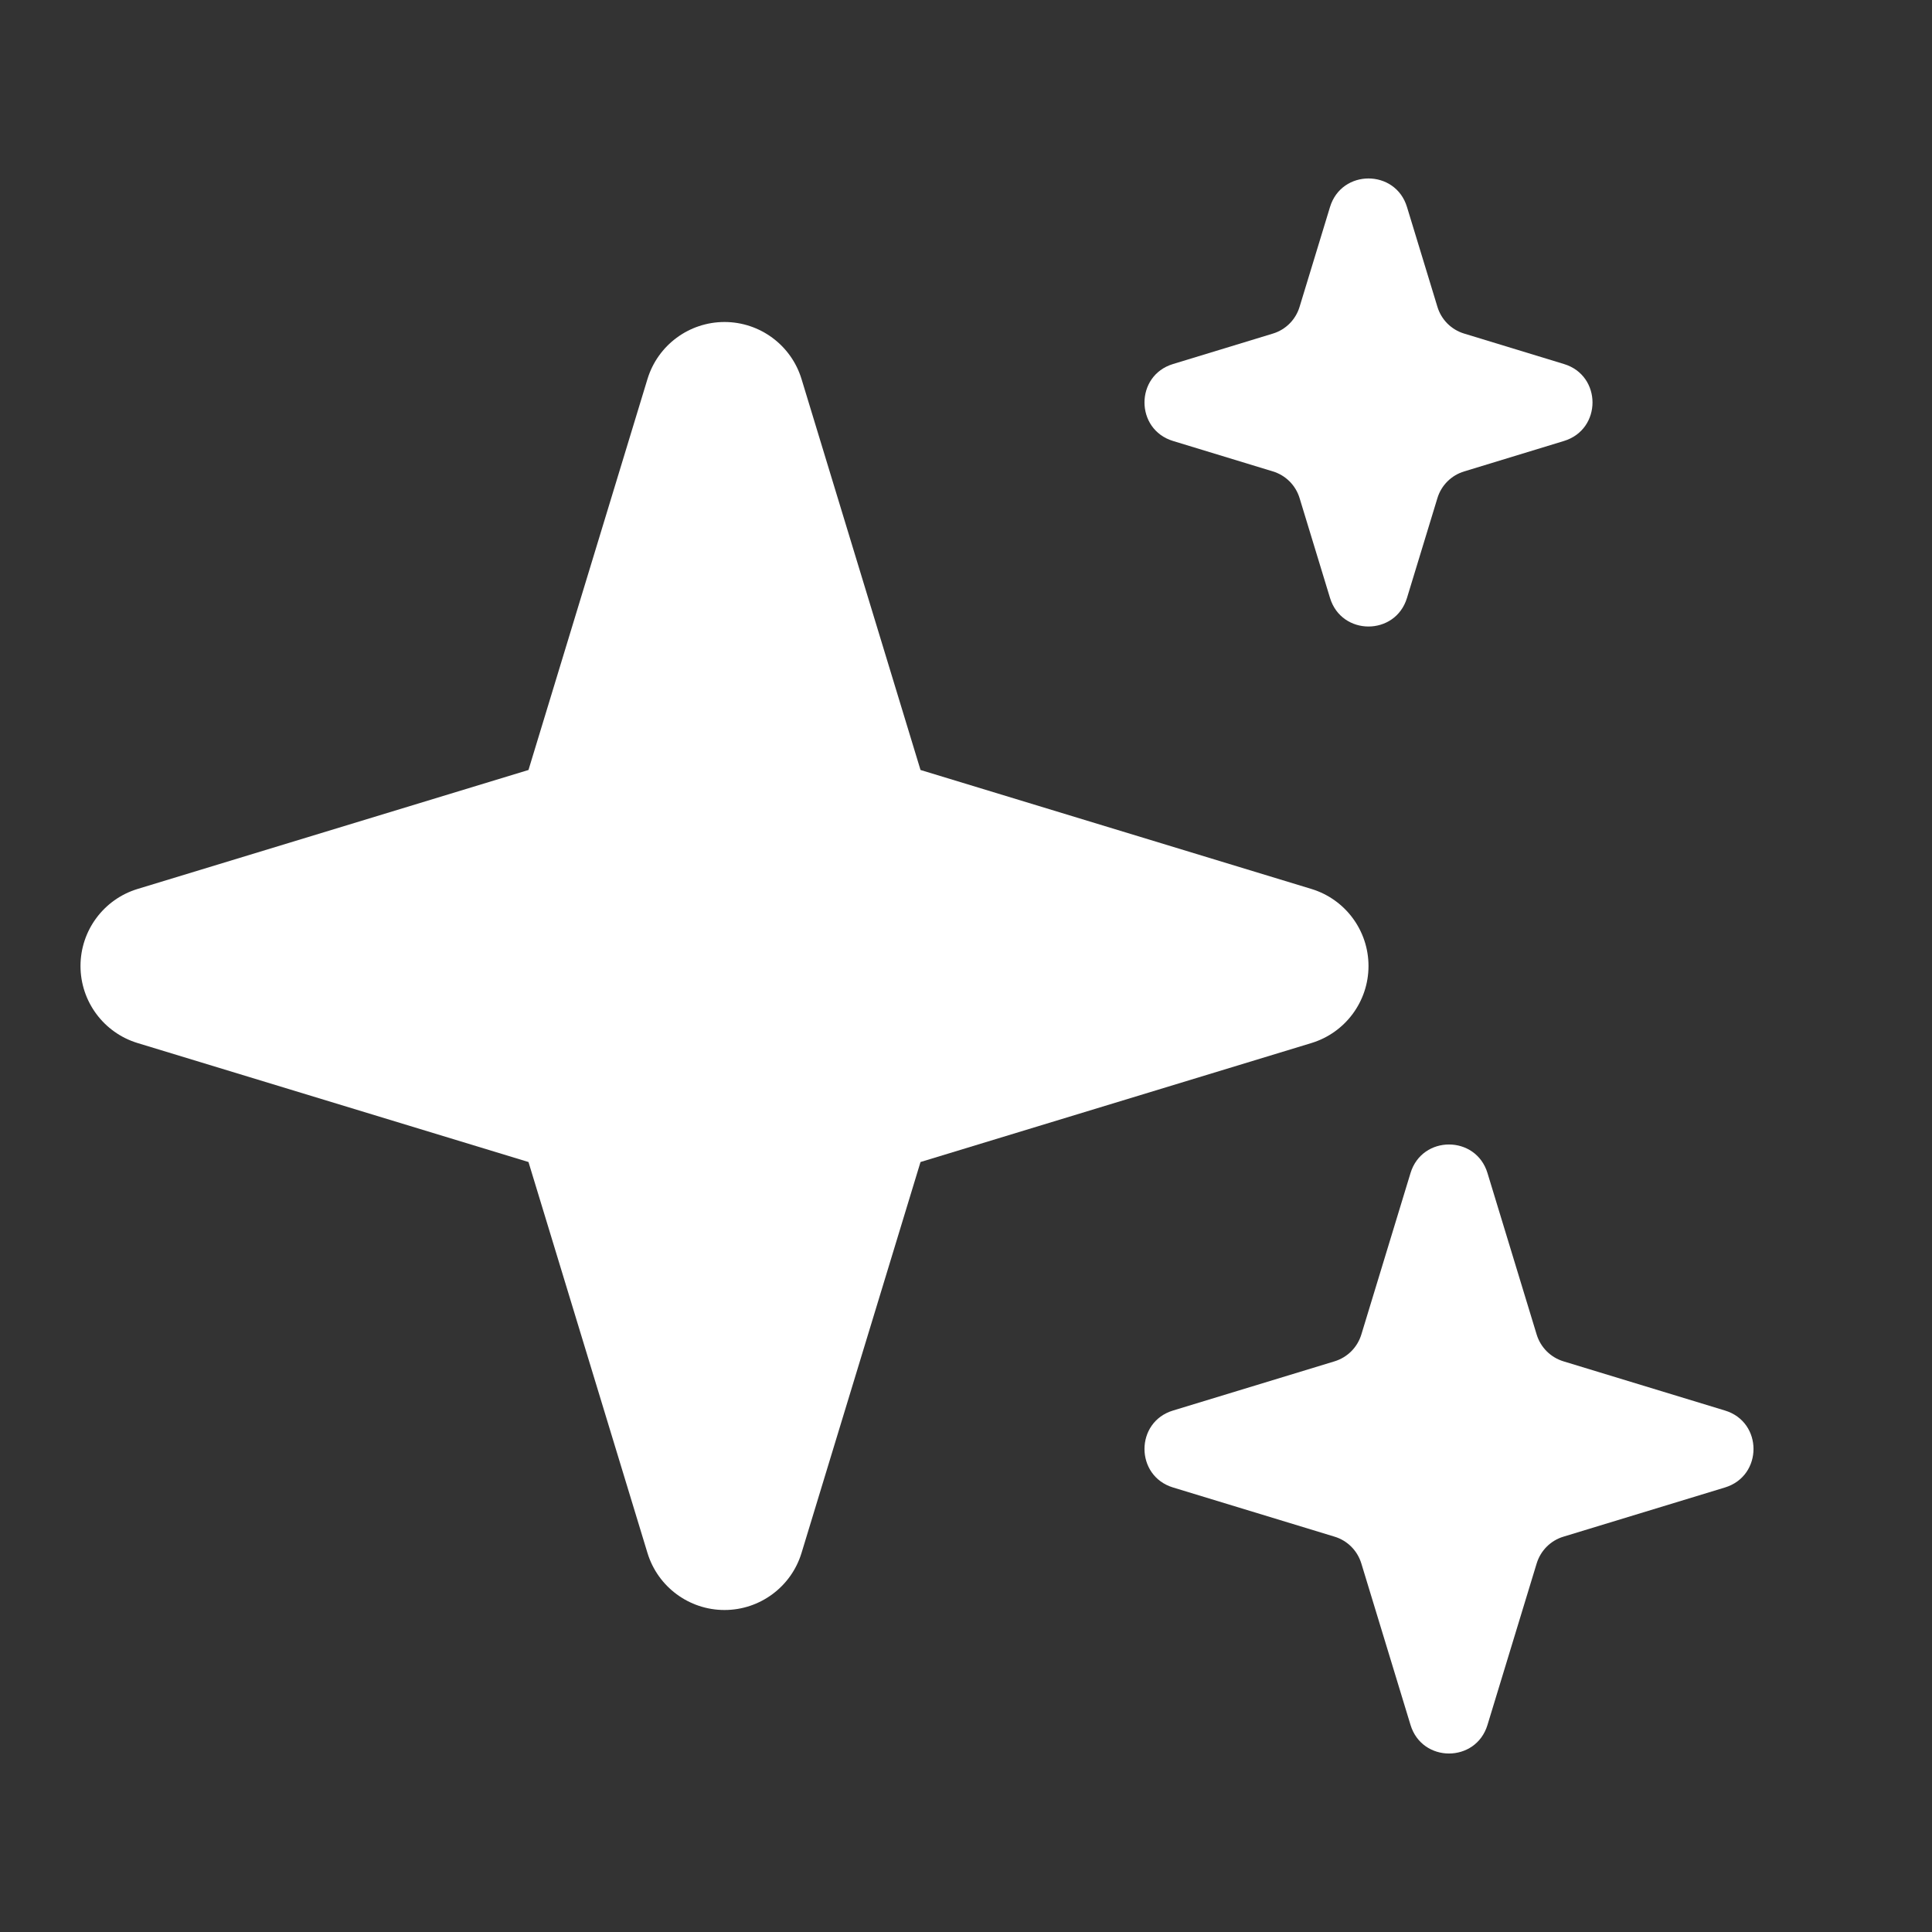
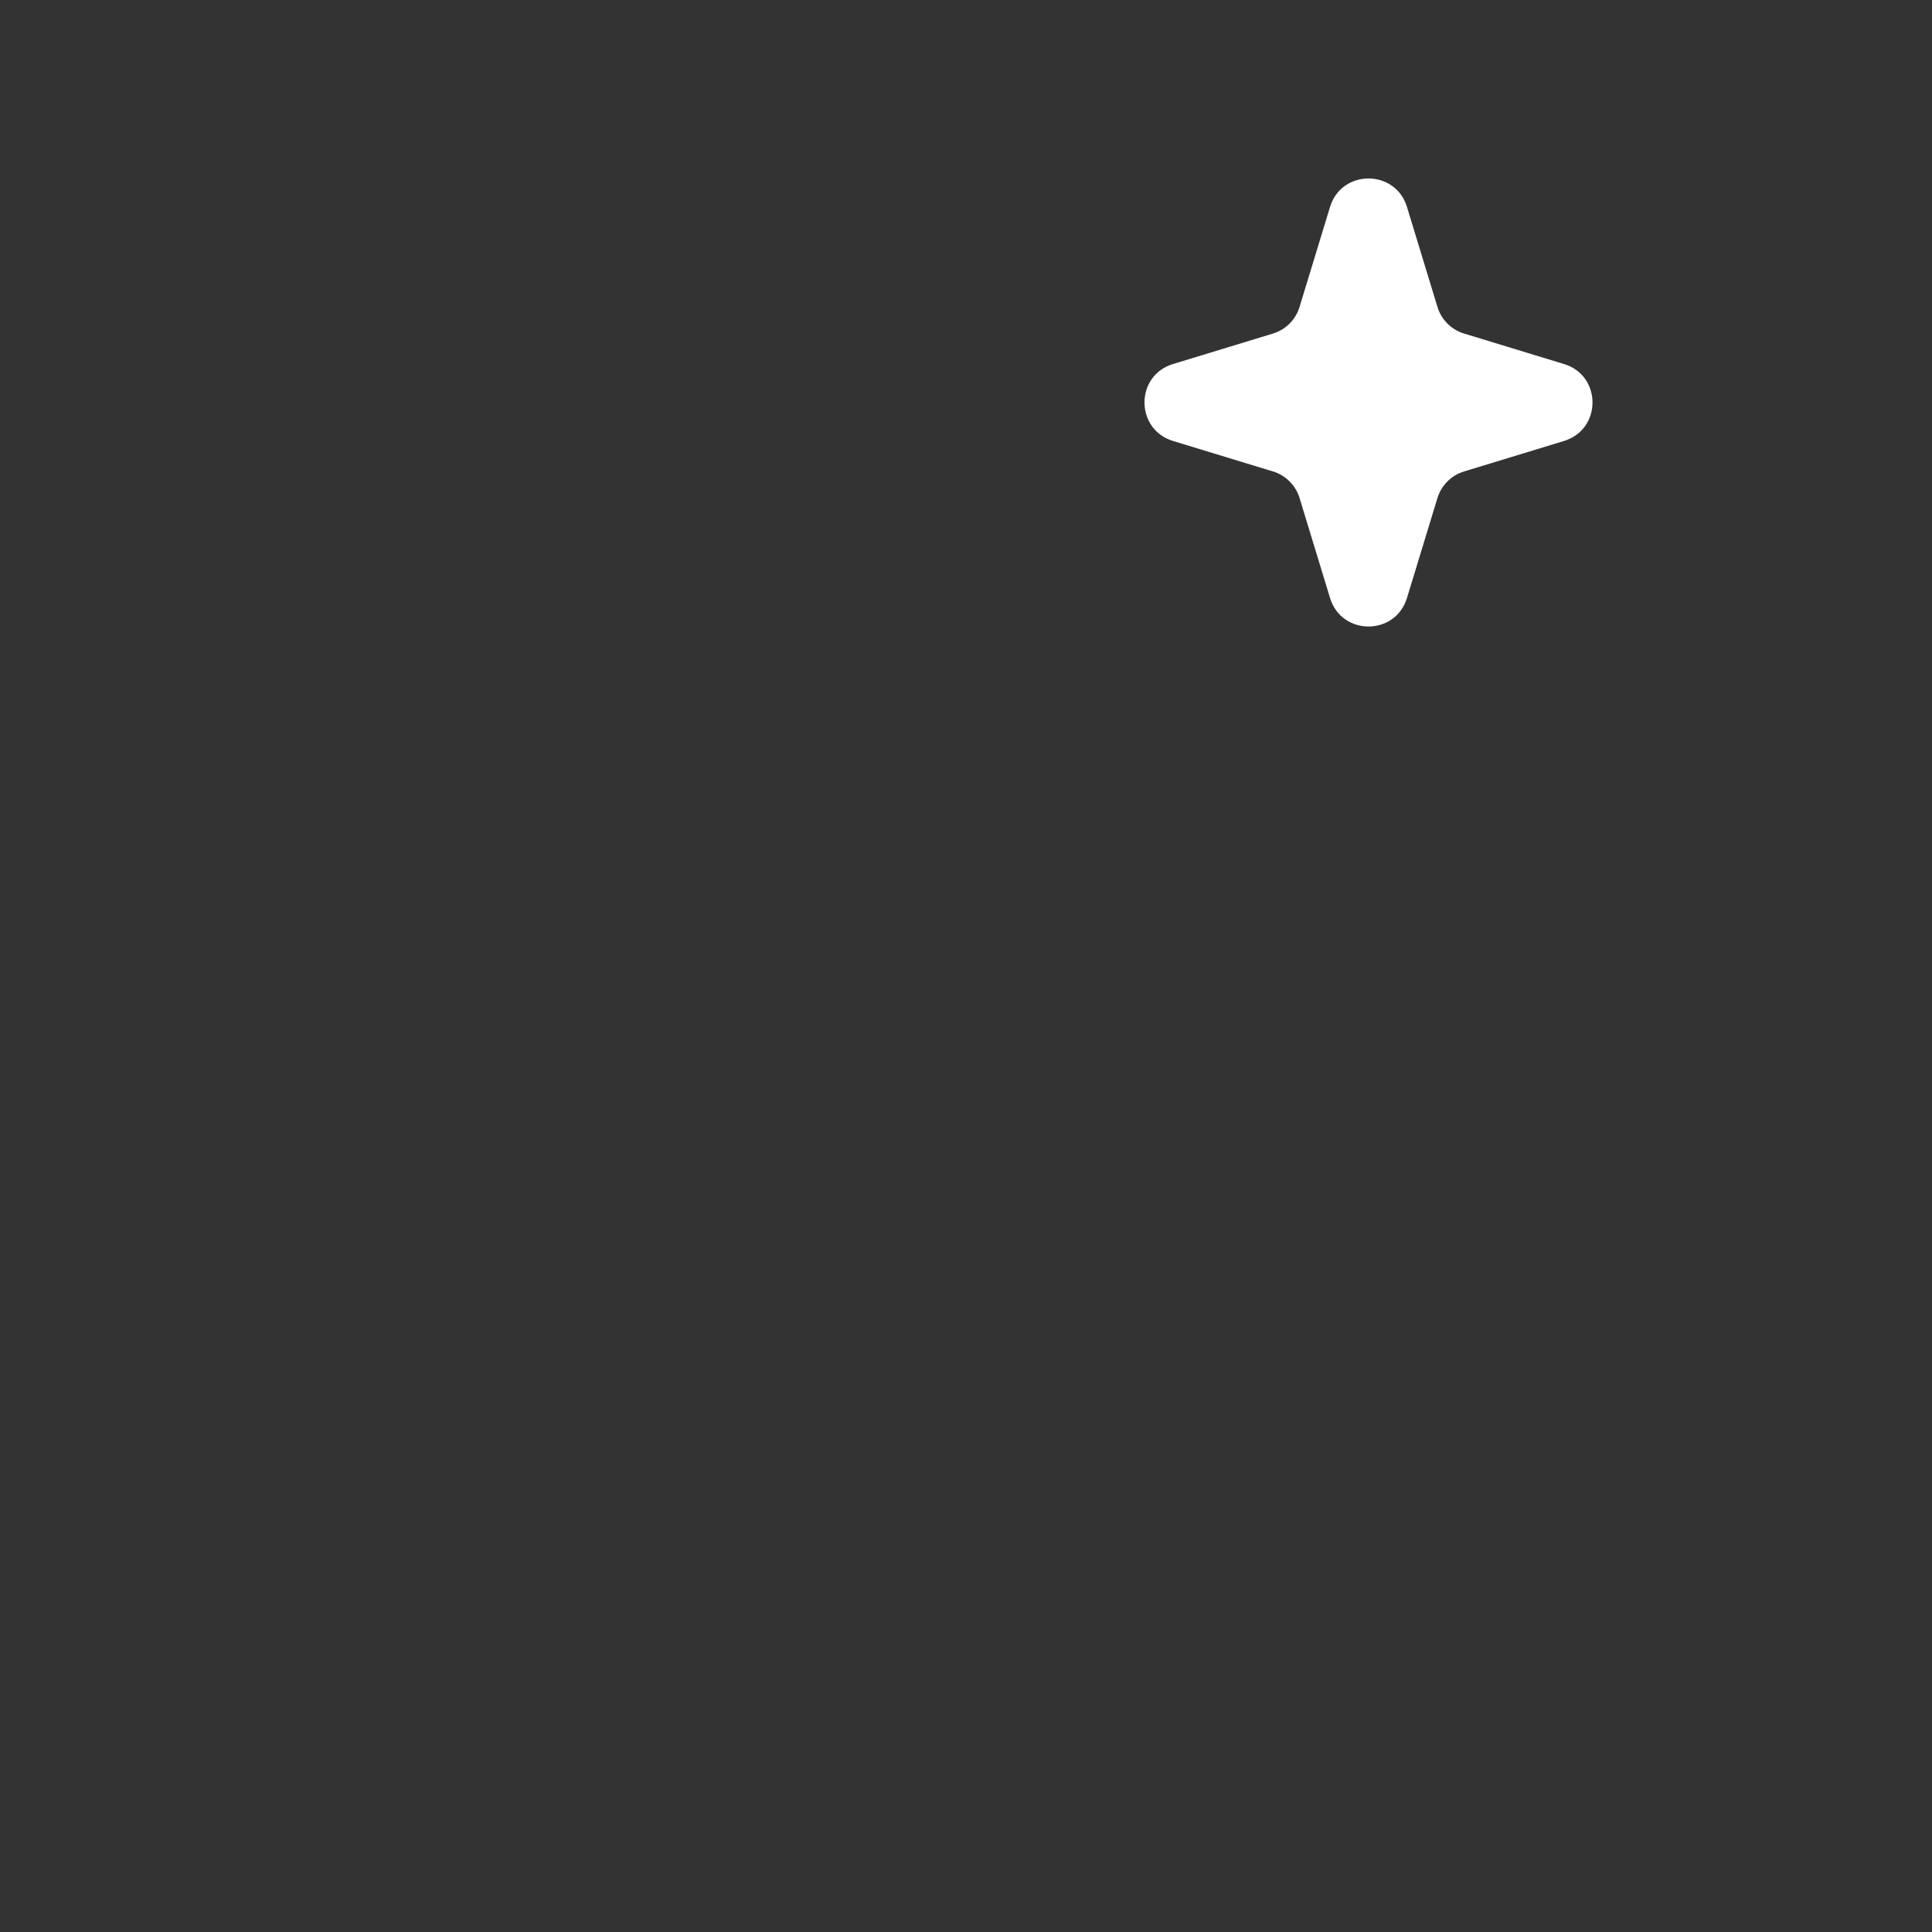
<svg xmlns="http://www.w3.org/2000/svg" width="24" height="24" viewBox="0 0 24 24" fill="none">
  <rect x="0" y="0" width="24" height="24" fill="#333333" stroke="none" />
  <path d="M17.478 2.571C17.334 2.099 16.666 2.099 16.522 2.571L16.144 3.811C16.096 3.971 15.971 4.096 15.812 4.144L14.572 4.522C14.099 4.665 14.099 5.334 14.572 5.478L15.812 5.856C15.971 5.904 16.096 6.029 16.144 6.188L16.522 7.428C16.666 7.901 17.334 7.901 17.478 7.428L17.856 6.188C17.904 6.029 18.029 5.904 18.189 5.856L19.428 5.478C19.901 5.334 19.901 4.665 19.428 4.522L18.189 4.144C18.029 4.096 17.904 3.971 17.856 3.811L17.478 2.571Z" fill="white" />
-   <path d="M9.957 4.709C9.829 4.288 9.44 4 9 4C8.56 4 8.171 4.288 8.043 4.709L6.565 9.565L1.709 11.043C1.288 11.171 1 11.56 1 12C1 12.44 1.288 12.829 1.709 12.957L6.565 14.435L8.043 19.291C8.171 19.712 8.56 20 9 20C9.44 20 9.829 19.712 9.957 19.291L11.435 14.435L16.291 12.957C16.712 12.829 17 12.44 17 12C17 11.56 16.712 11.171 16.291 11.043L11.435 9.565L9.957 4.709Z" fill="white" />
-   <path d="M17.522 14.572C17.666 14.099 18.334 14.099 18.478 14.572L19.089 16.578C19.138 16.738 19.262 16.862 19.422 16.911L21.428 17.522C21.901 17.665 21.901 18.334 21.428 18.478L19.422 19.089C19.262 19.137 19.138 19.262 19.089 19.422L18.478 21.428C18.334 21.901 17.666 21.901 17.522 21.428L16.911 19.422C16.862 19.262 16.738 19.137 16.578 19.089L14.572 18.478C14.099 18.334 14.099 17.665 14.572 17.522L16.578 16.911C16.738 16.862 16.862 16.738 16.911 16.578L17.522 14.572Z" fill="white" />
</svg>